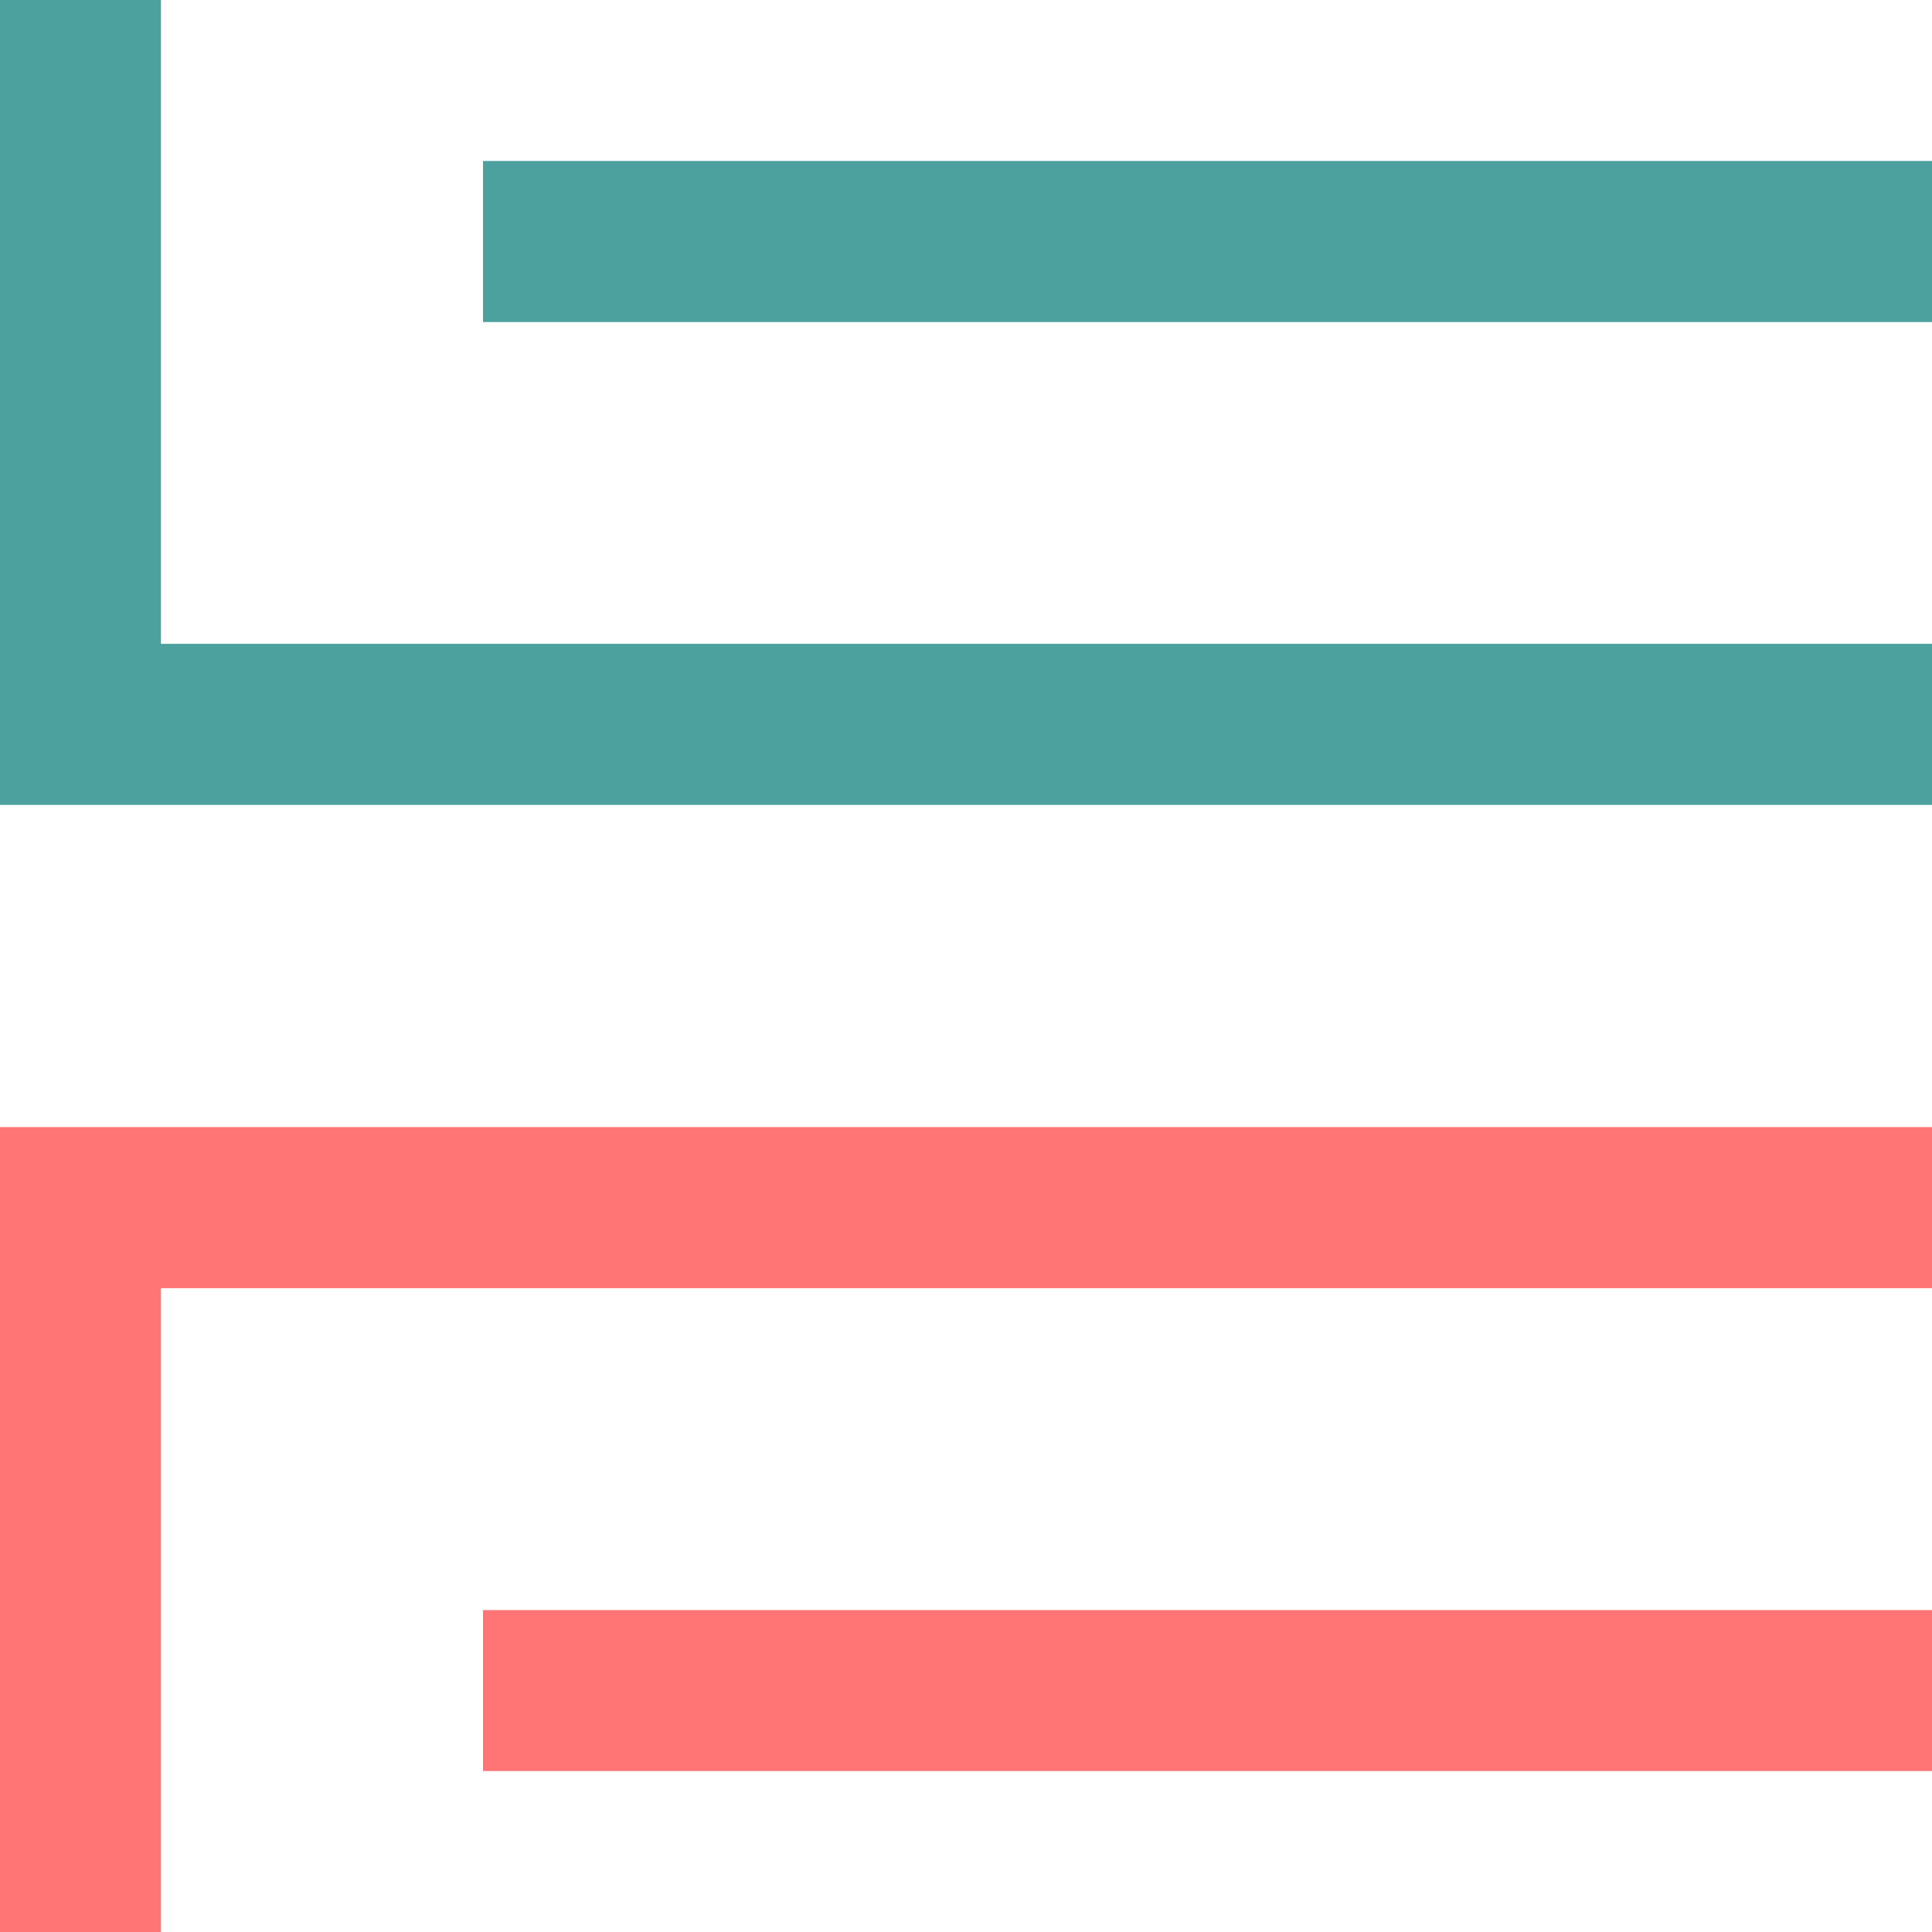
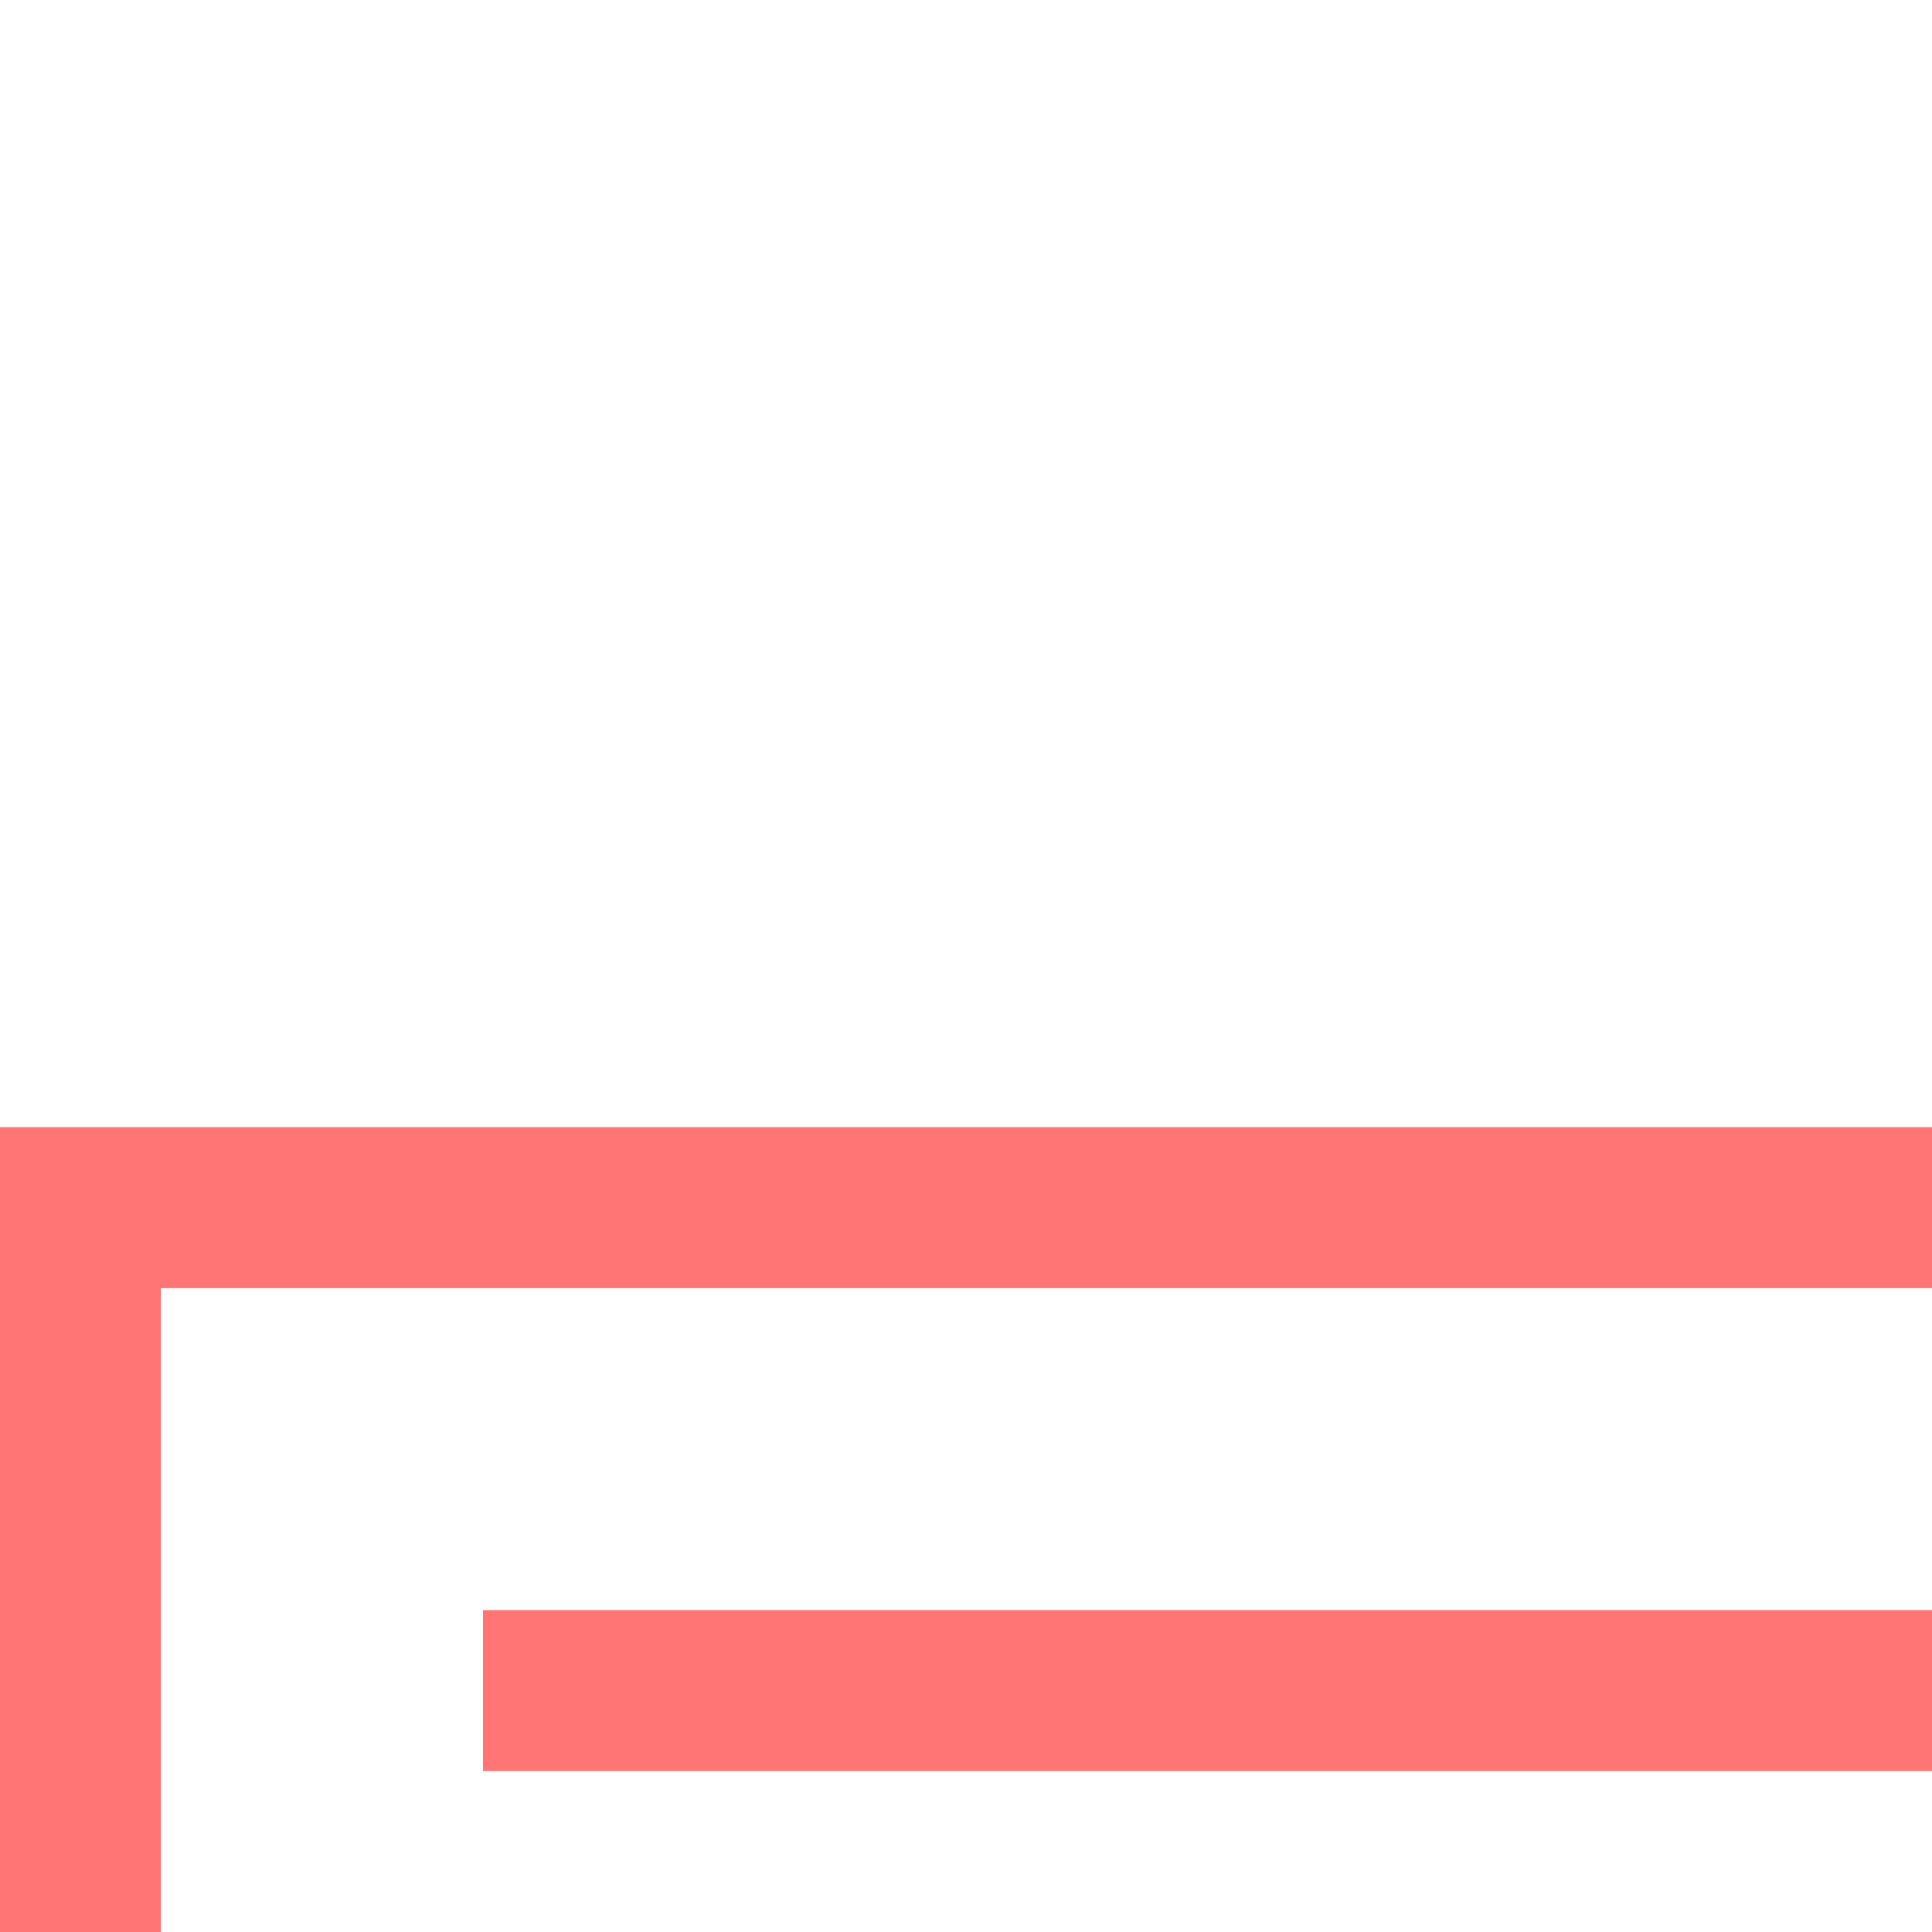
<svg xmlns="http://www.w3.org/2000/svg" width="16" height="16.001" viewBox="0 0 16 16.001">
  <g id="exchange-filter1" transform="translate(0)">
    <g id="Group_976" data-name="Group 976" transform="translate(0 0)">
      <g id="Group_975" data-name="Group 975">
-         <path id="Union_4" data-name="Union 4" d="M1.333,6.666H0V0H1.333V5.332H16V6.666ZM4,2.667V1.333H16V2.667Z" transform="translate(0 0)" fill="#4ca09e" />
-       </g>
+         </g>
    </g>
    <g id="Group_977" data-name="Group 977" transform="translate(0 9.334)">
      <g id="Group_975-2" data-name="Group 975" transform="translate(0 0)">
        <path id="Union_3" data-name="Union 3" d="M0,6.667V0H16V1.334H1.333V6.667ZM4,5.333V4H16V5.333Z" transform="translate(0 0)" fill="#ff7474" />
      </g>
    </g>
  </g>
</svg>